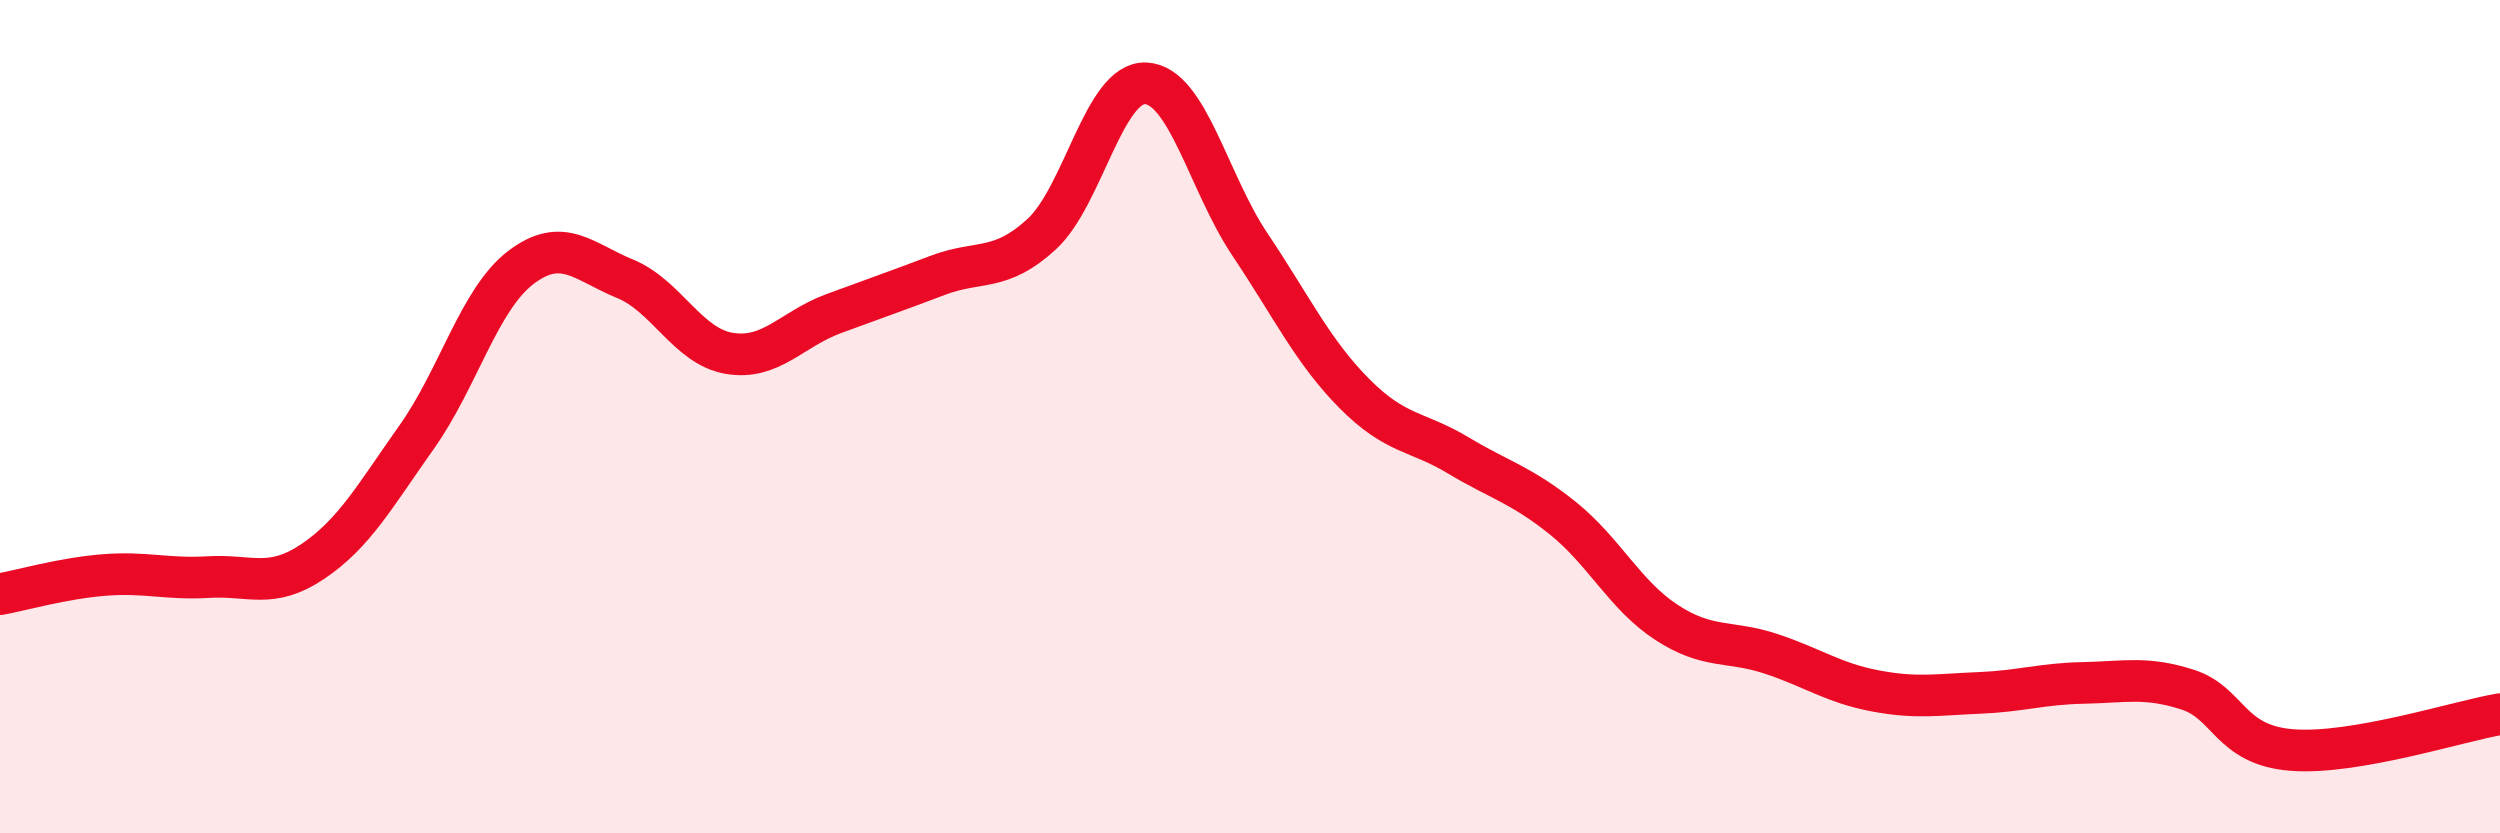
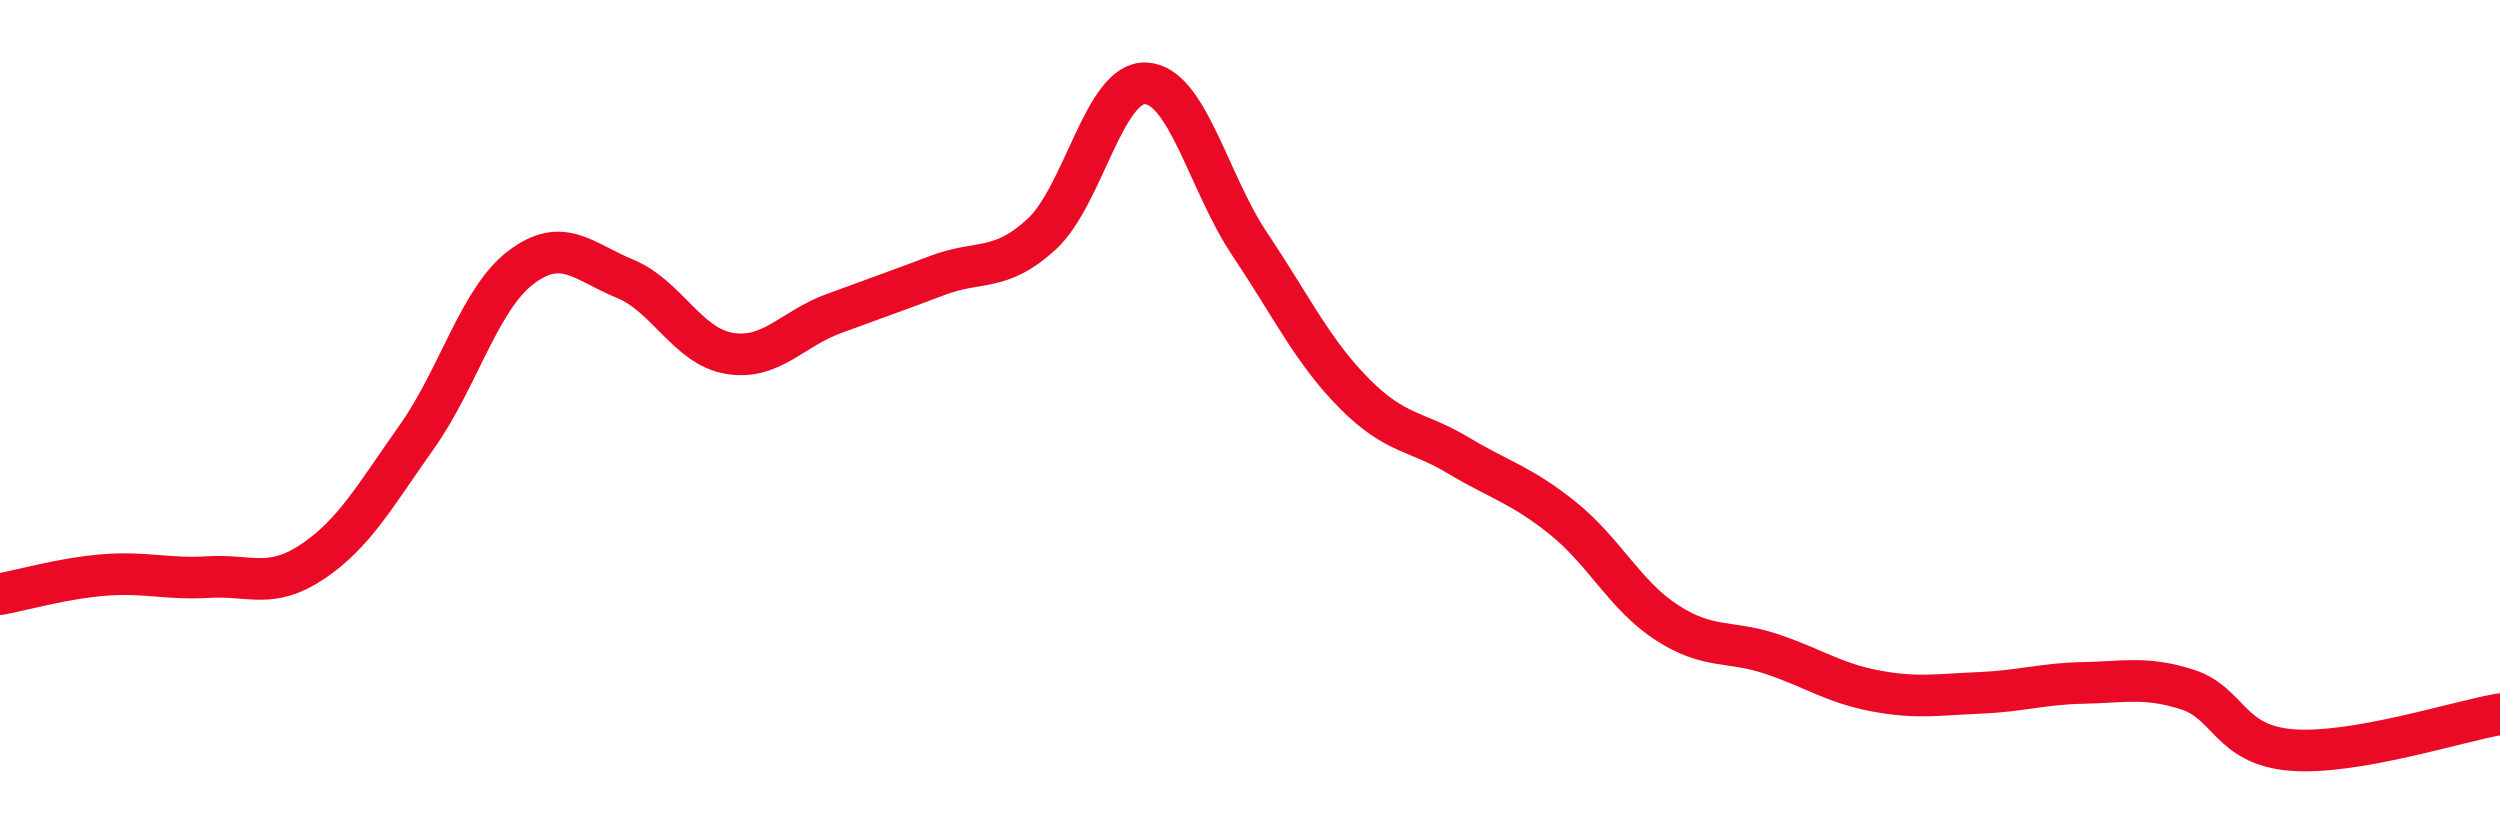
<svg xmlns="http://www.w3.org/2000/svg" width="60" height="20" viewBox="0 0 60 20">
-   <path d="M 0,14.26 C 0.5,14.17 1.5,13.88 2.5,13.8 C 3.5,13.72 4,13.91 5,13.85 C 6,13.79 6.5,14.15 7.5,13.48 C 8.5,12.81 9,11.9 10,10.49 C 11,9.08 11.5,7.18 12.5,6.42 C 13.5,5.66 14,6.28 15,6.69 C 16,7.1 16.5,8.31 17.5,8.48 C 18.5,8.65 19,7.9 20,7.53 C 21,7.16 21.5,6.99 22.5,6.61 C 23.5,6.23 24,6.54 25,5.62 C 26,4.7 26.5,1.95 27.5,2 C 28.5,2.05 29,4.38 30,5.87 C 31,7.36 31.5,8.43 32.5,9.44 C 33.5,10.45 34,10.33 35,10.93 C 36,11.53 36.5,11.63 37.5,12.43 C 38.5,13.23 39,14.29 40,14.94 C 41,15.59 41.5,15.36 42.5,15.69 C 43.5,16.02 44,16.39 45,16.58 C 46,16.77 46.5,16.67 47.5,16.63 C 48.5,16.59 49,16.41 50,16.39 C 51,16.37 51.5,16.23 52.5,16.55 C 53.5,16.87 53.5,17.88 55,18 C 56.5,18.12 59,17.31 60,17.14L60 20L0 20Z" fill="#EB0A25" opacity="0.1" stroke-linecap="round" stroke-linejoin="round" />
  <path d="M 0,14.26 C 0.5,14.17 1.5,13.88 2.5,13.8 C 3.5,13.72 4,13.91 5,13.85 C 6,13.79 6.5,14.15 7.5,13.48 C 8.5,12.81 9,11.9 10,10.49 C 11,9.08 11.5,7.18 12.5,6.42 C 13.5,5.66 14,6.28 15,6.69 C 16,7.1 16.5,8.31 17.5,8.48 C 18.5,8.65 19,7.9 20,7.53 C 21,7.16 21.5,6.99 22.5,6.61 C 23.5,6.23 24,6.54 25,5.62 C 26,4.7 26.5,1.95 27.5,2 C 28.5,2.05 29,4.38 30,5.87 C 31,7.36 31.5,8.43 32.5,9.44 C 33.5,10.45 34,10.33 35,10.93 C 36,11.53 36.5,11.63 37.5,12.43 C 38.5,13.23 39,14.29 40,14.94 C 41,15.59 41.5,15.36 42.5,15.69 C 43.5,16.02 44,16.39 45,16.58 C 46,16.77 46.5,16.67 47.5,16.63 C 48.5,16.59 49,16.41 50,16.39 C 51,16.37 51.5,16.23 52.5,16.55 C 53.5,16.87 53.5,17.88 55,18 C 56.5,18.12 59,17.31 60,17.14" stroke="#EB0A25" stroke-width="1" fill="none" stroke-linecap="round" stroke-linejoin="round" />
</svg>